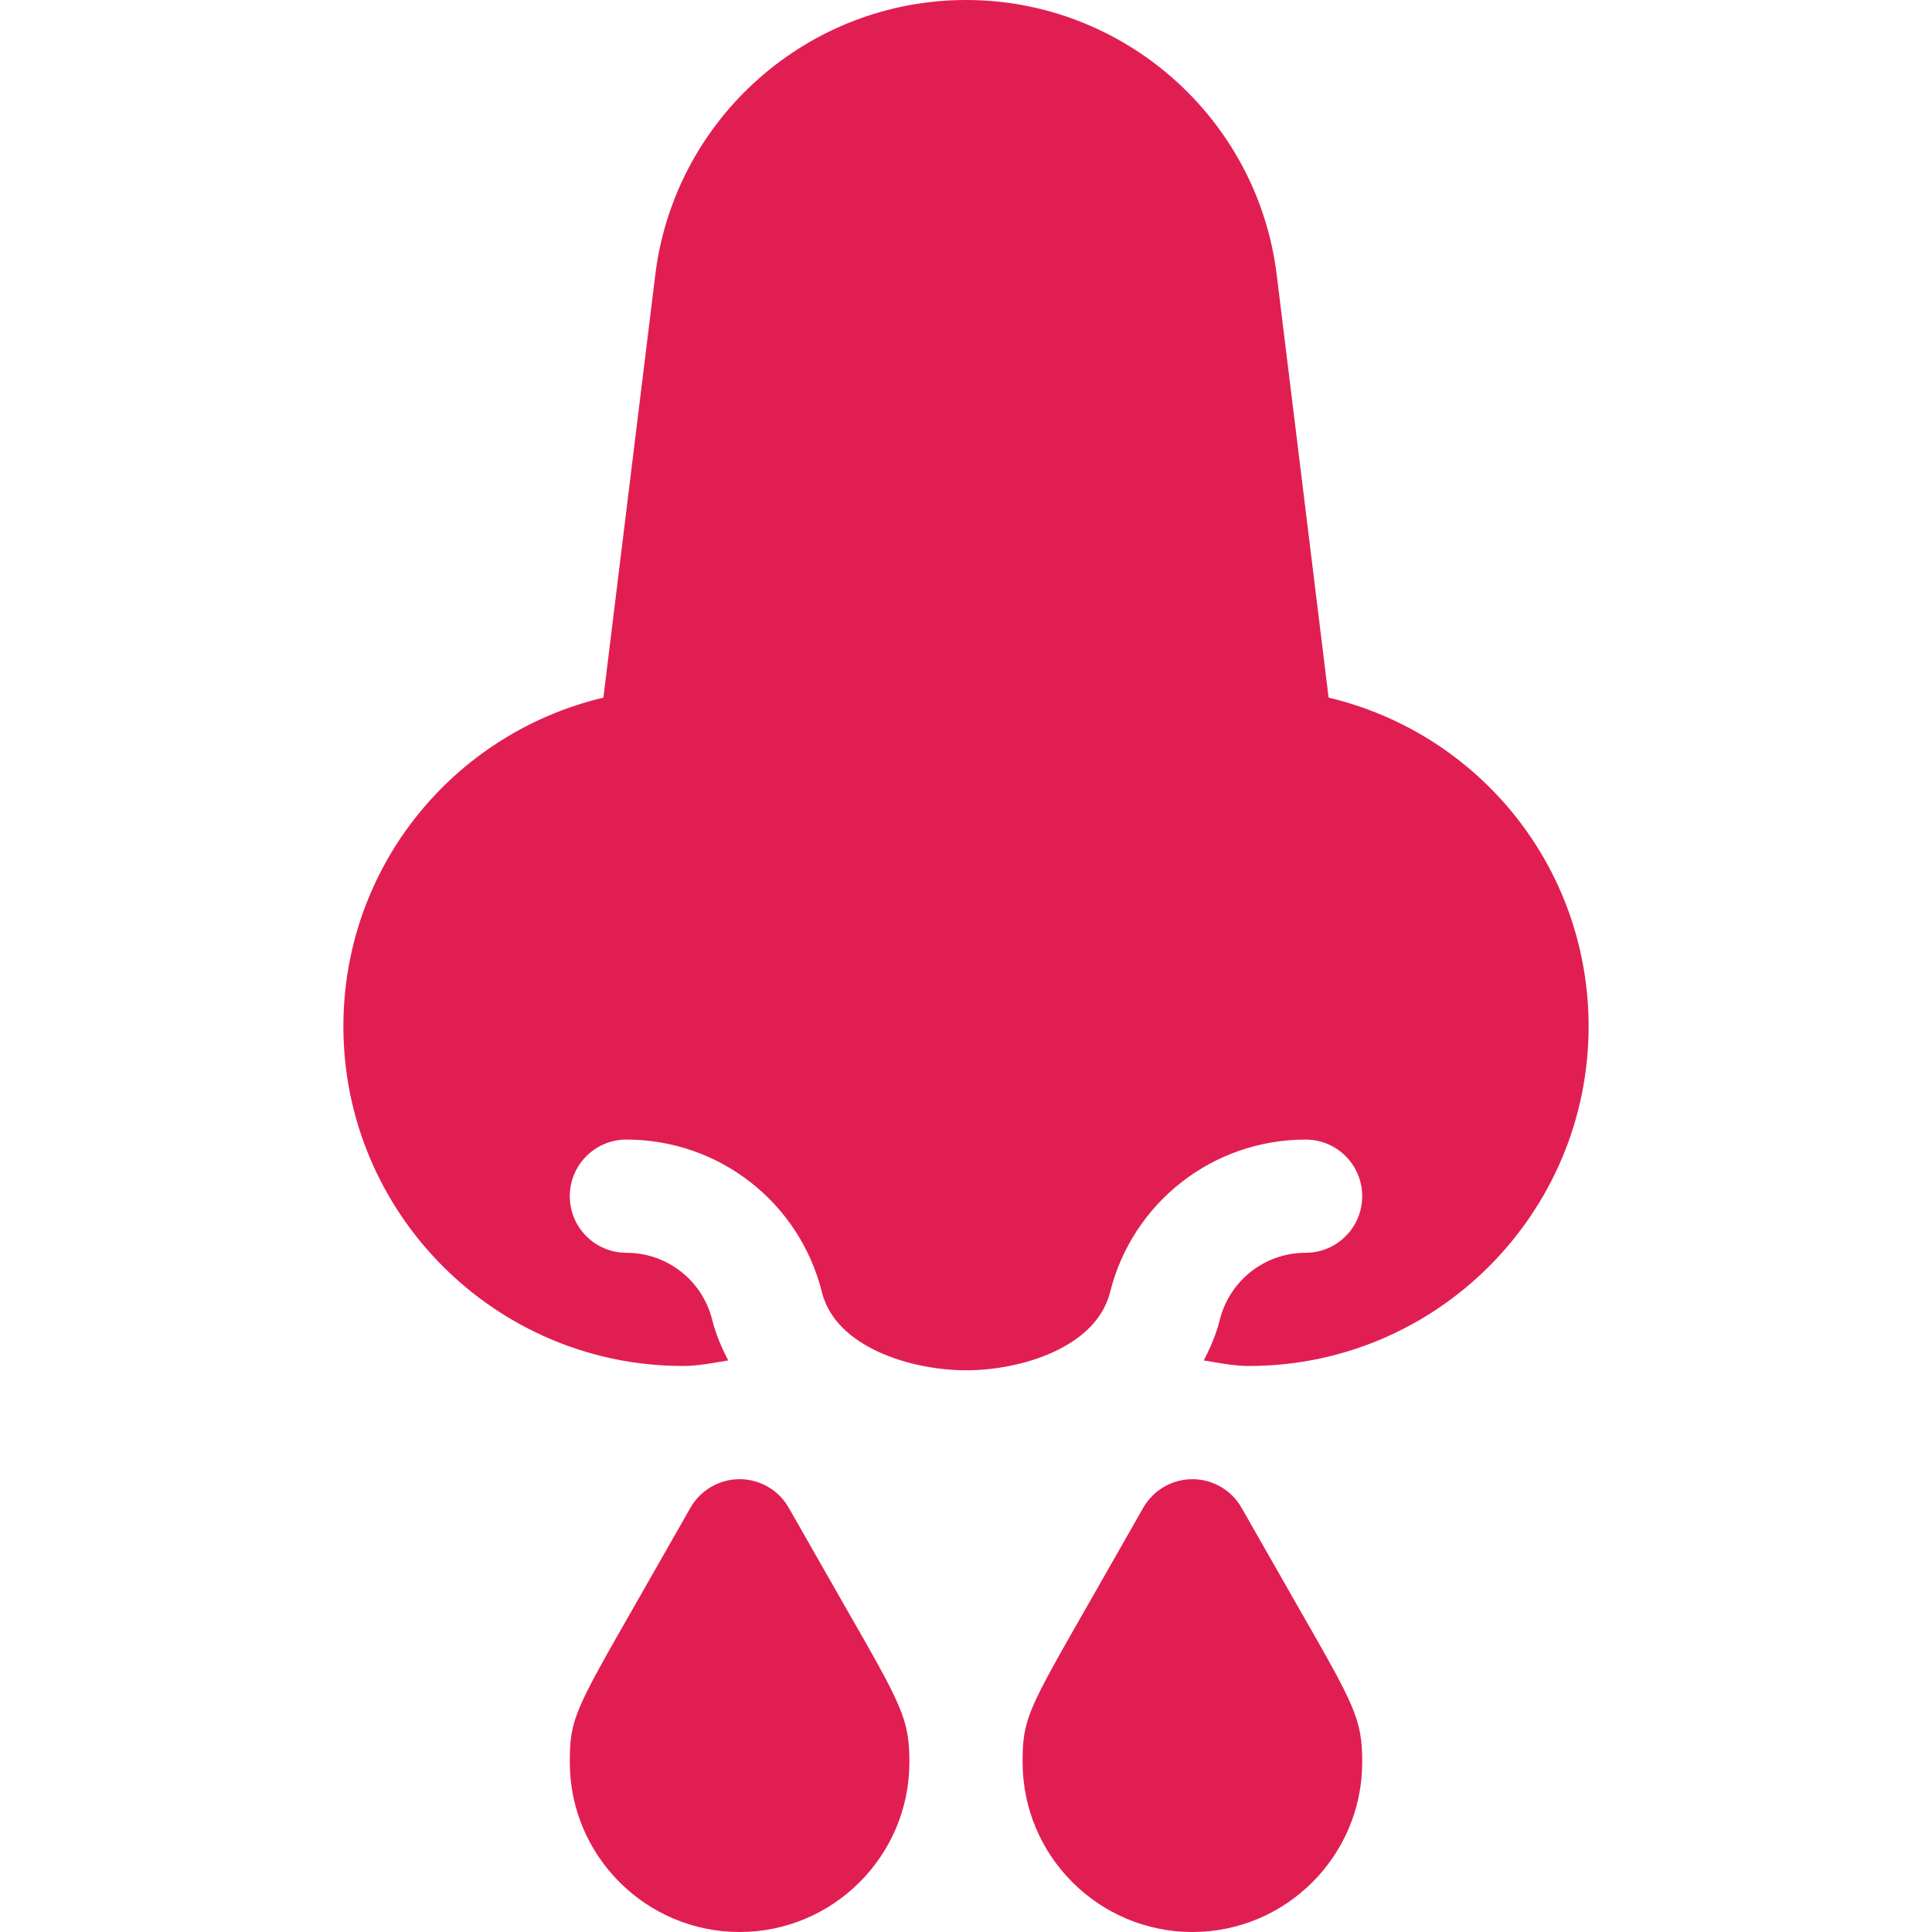
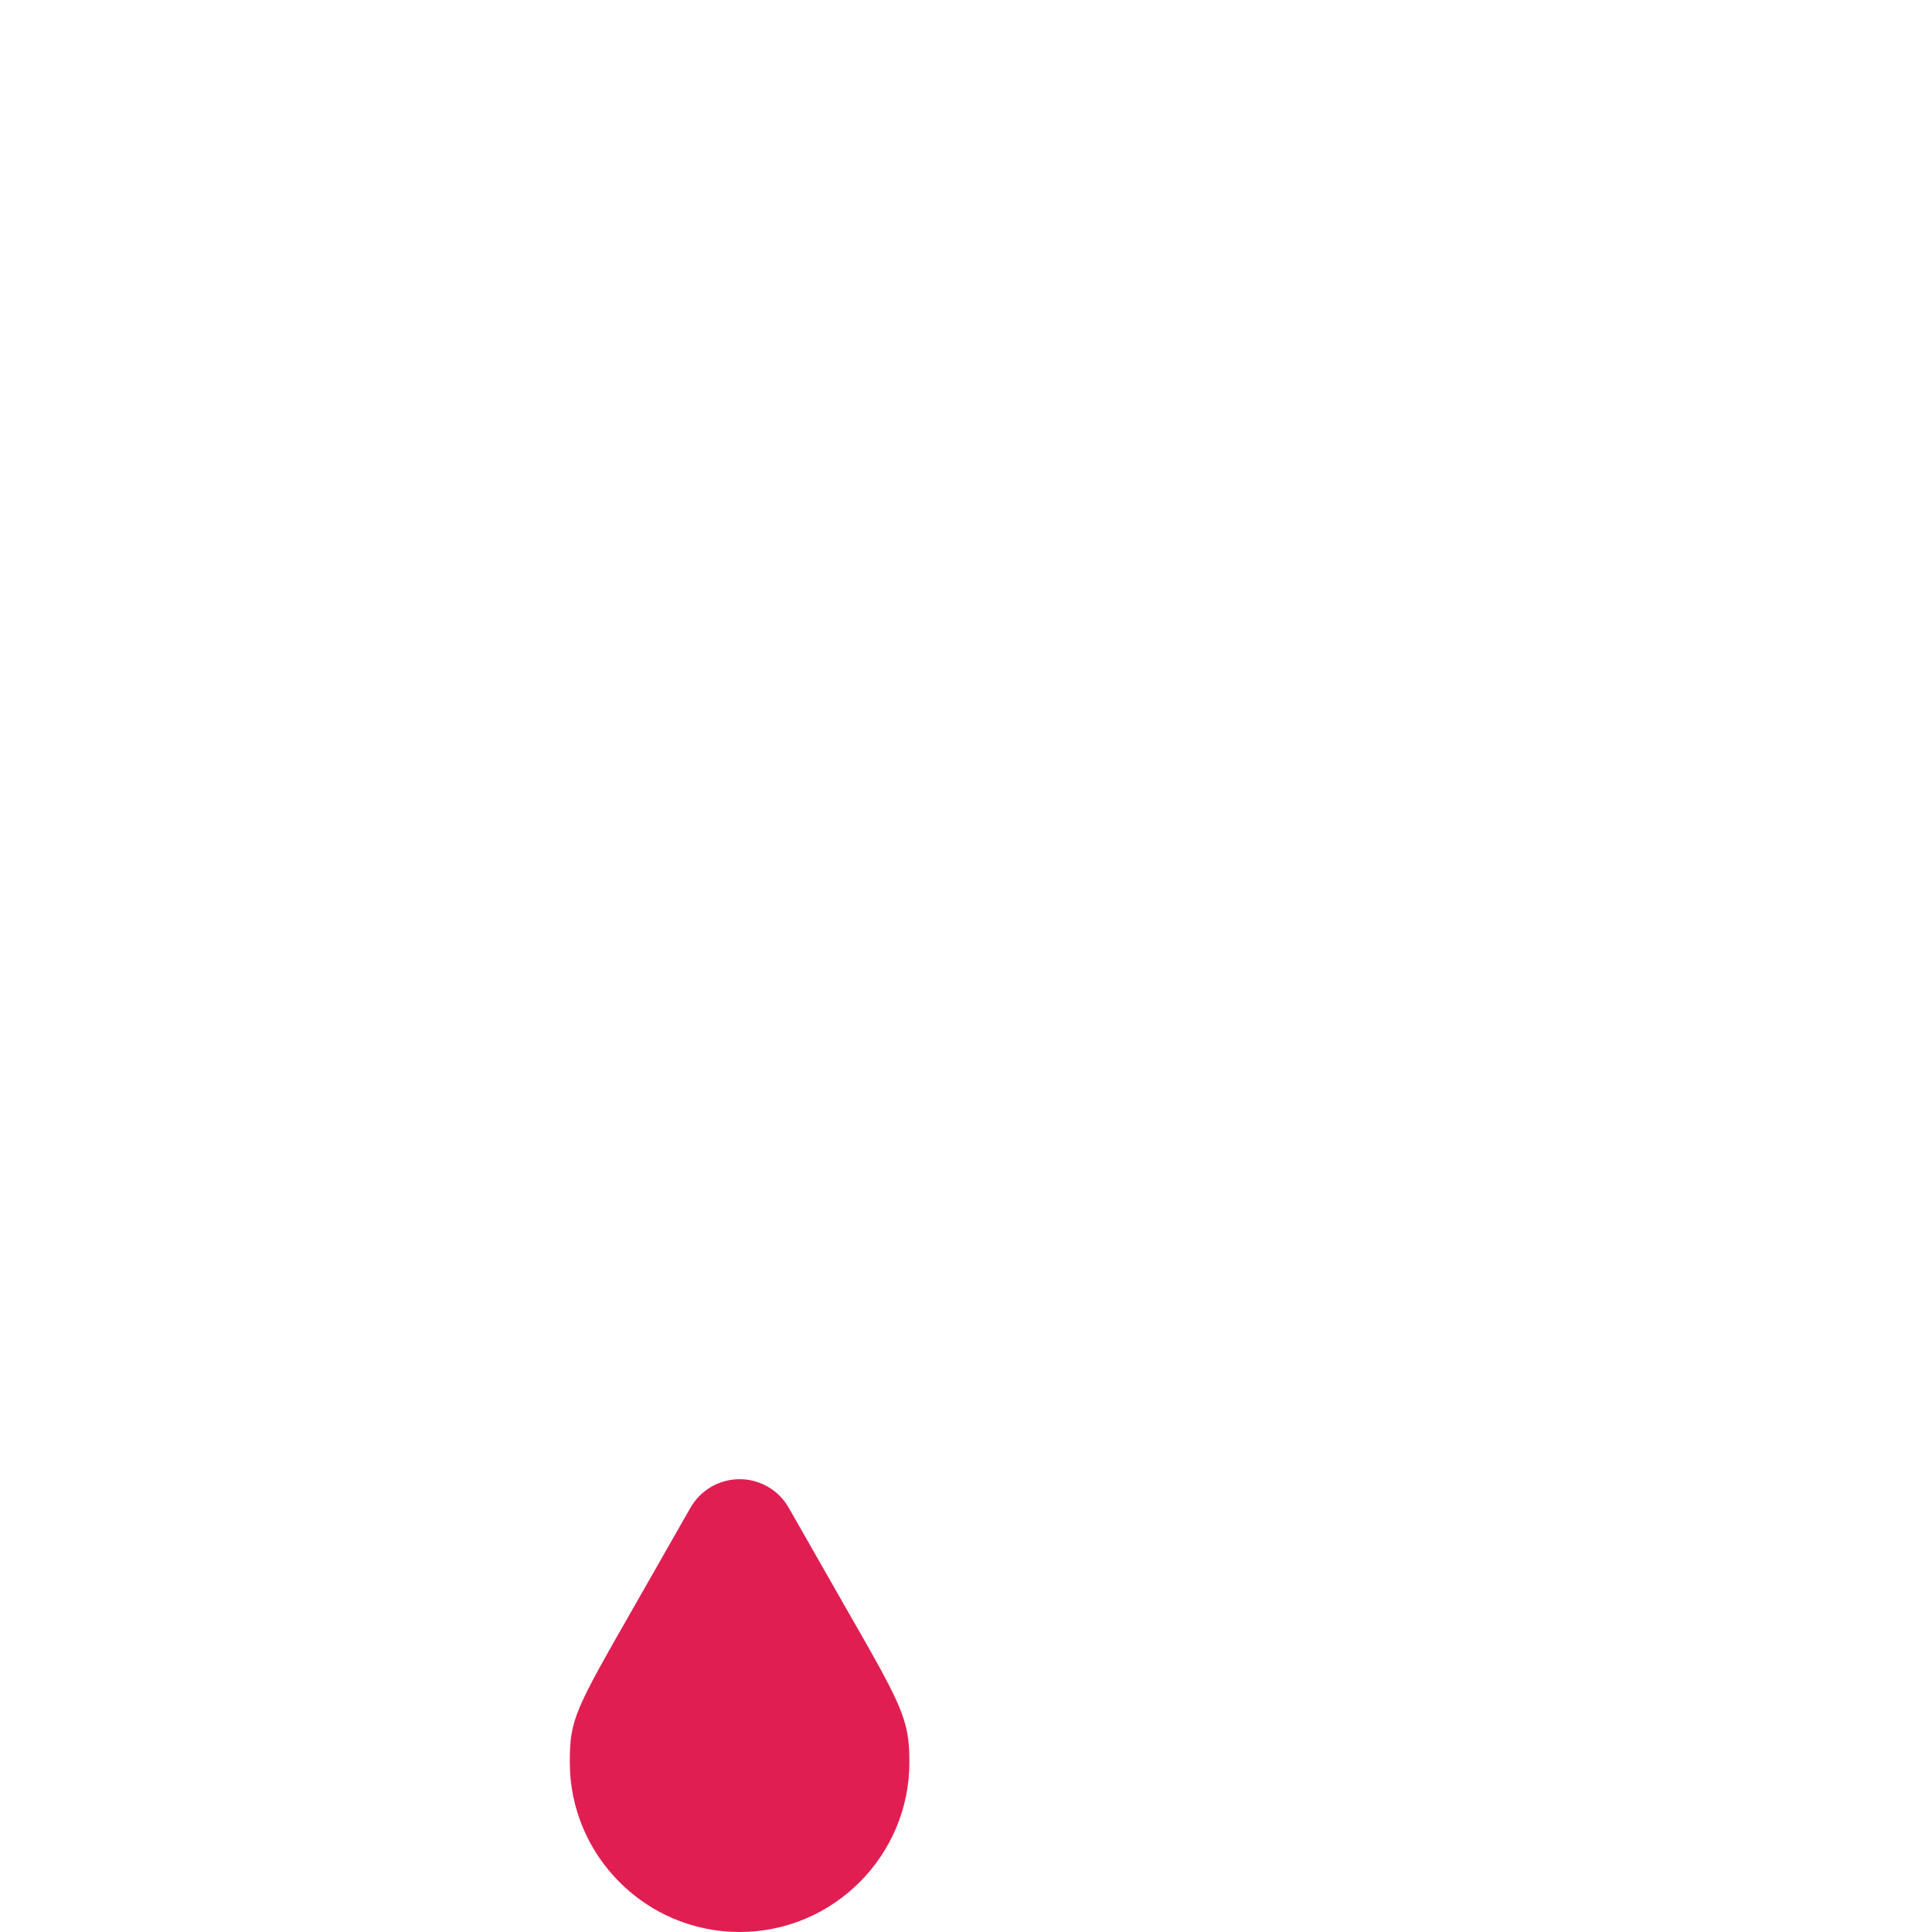
<svg xmlns="http://www.w3.org/2000/svg" width="512" height="512" x="0" y="0" viewBox="0 0 512 512" style="enable-background:new 0 0 512 512" xml:space="preserve" class="">
  <g>
    <g>
      <path d="m196 512c24.814 0 45-20.186 45-45 0-11.528-1.978-14.971-17.373-41.821l-14.575-25.562c-2.652-4.702-7.647-7.617-13.052-7.617s-10.386 2.915-13.052 7.617l-14.458 25.356c-16.172 28.272-17.49 30.587-17.49 42.027 0 24.814 20.186 45 45 45z" fill="#e11e52" data-original="#000000" style="" class="" />
-       <path d="m361 467c0-11.528-1.978-14.971-17.373-41.821l-14.575-25.562c-2.652-4.702-7.647-7.617-13.052-7.617s-10.386 2.915-13.052 7.617l-14.458 25.356c-16.172 28.272-17.49 30.587-17.49 42.027 0 24.814 20.186 45 45 45s45-20.186 45-45z" fill="#e11e52" data-original="#000000" style="" class="" />
-       <path d="m352.094 184.871-13.77-112.2c-5.171-41.426-40.561-72.671-82.324-72.671s-77.153 31.245-82.324 72.671l-13.77 112.2c-40.019 9.536-68.906 45.103-68.906 87.129 0 49.629 40.371 90 90 90 4.072 0 8.018-.831 11.993-1.474-1.794-3.415-3.309-6.974-4.259-10.787-2.622-10.444-11.967-17.739-22.734-17.739-8.291 0-15-6.709-15-15s6.709-15 15-15c24.565 0 45.879 16.641 51.826 40.474 3.642 14.539 23.557 20.669 38.247 20.669 14.68 0 34.459-6.14 38.101-20.669 5.947-23.833 27.261-40.474 51.826-40.474 8.291 0 15 6.709 15 15s-6.709 15-15 15c-10.767 0-20.112 7.295-22.734 17.739-.95 3.812-2.466 7.372-4.259 10.789 3.975.643 7.917 1.472 11.993 1.472 49.629 0 90-40.371 90-90 0-42.026-28.887-77.593-68.906-87.129z" fill="#e11e52" data-original="#000000" style="" class="" />
    </g>
  </g>
</svg>